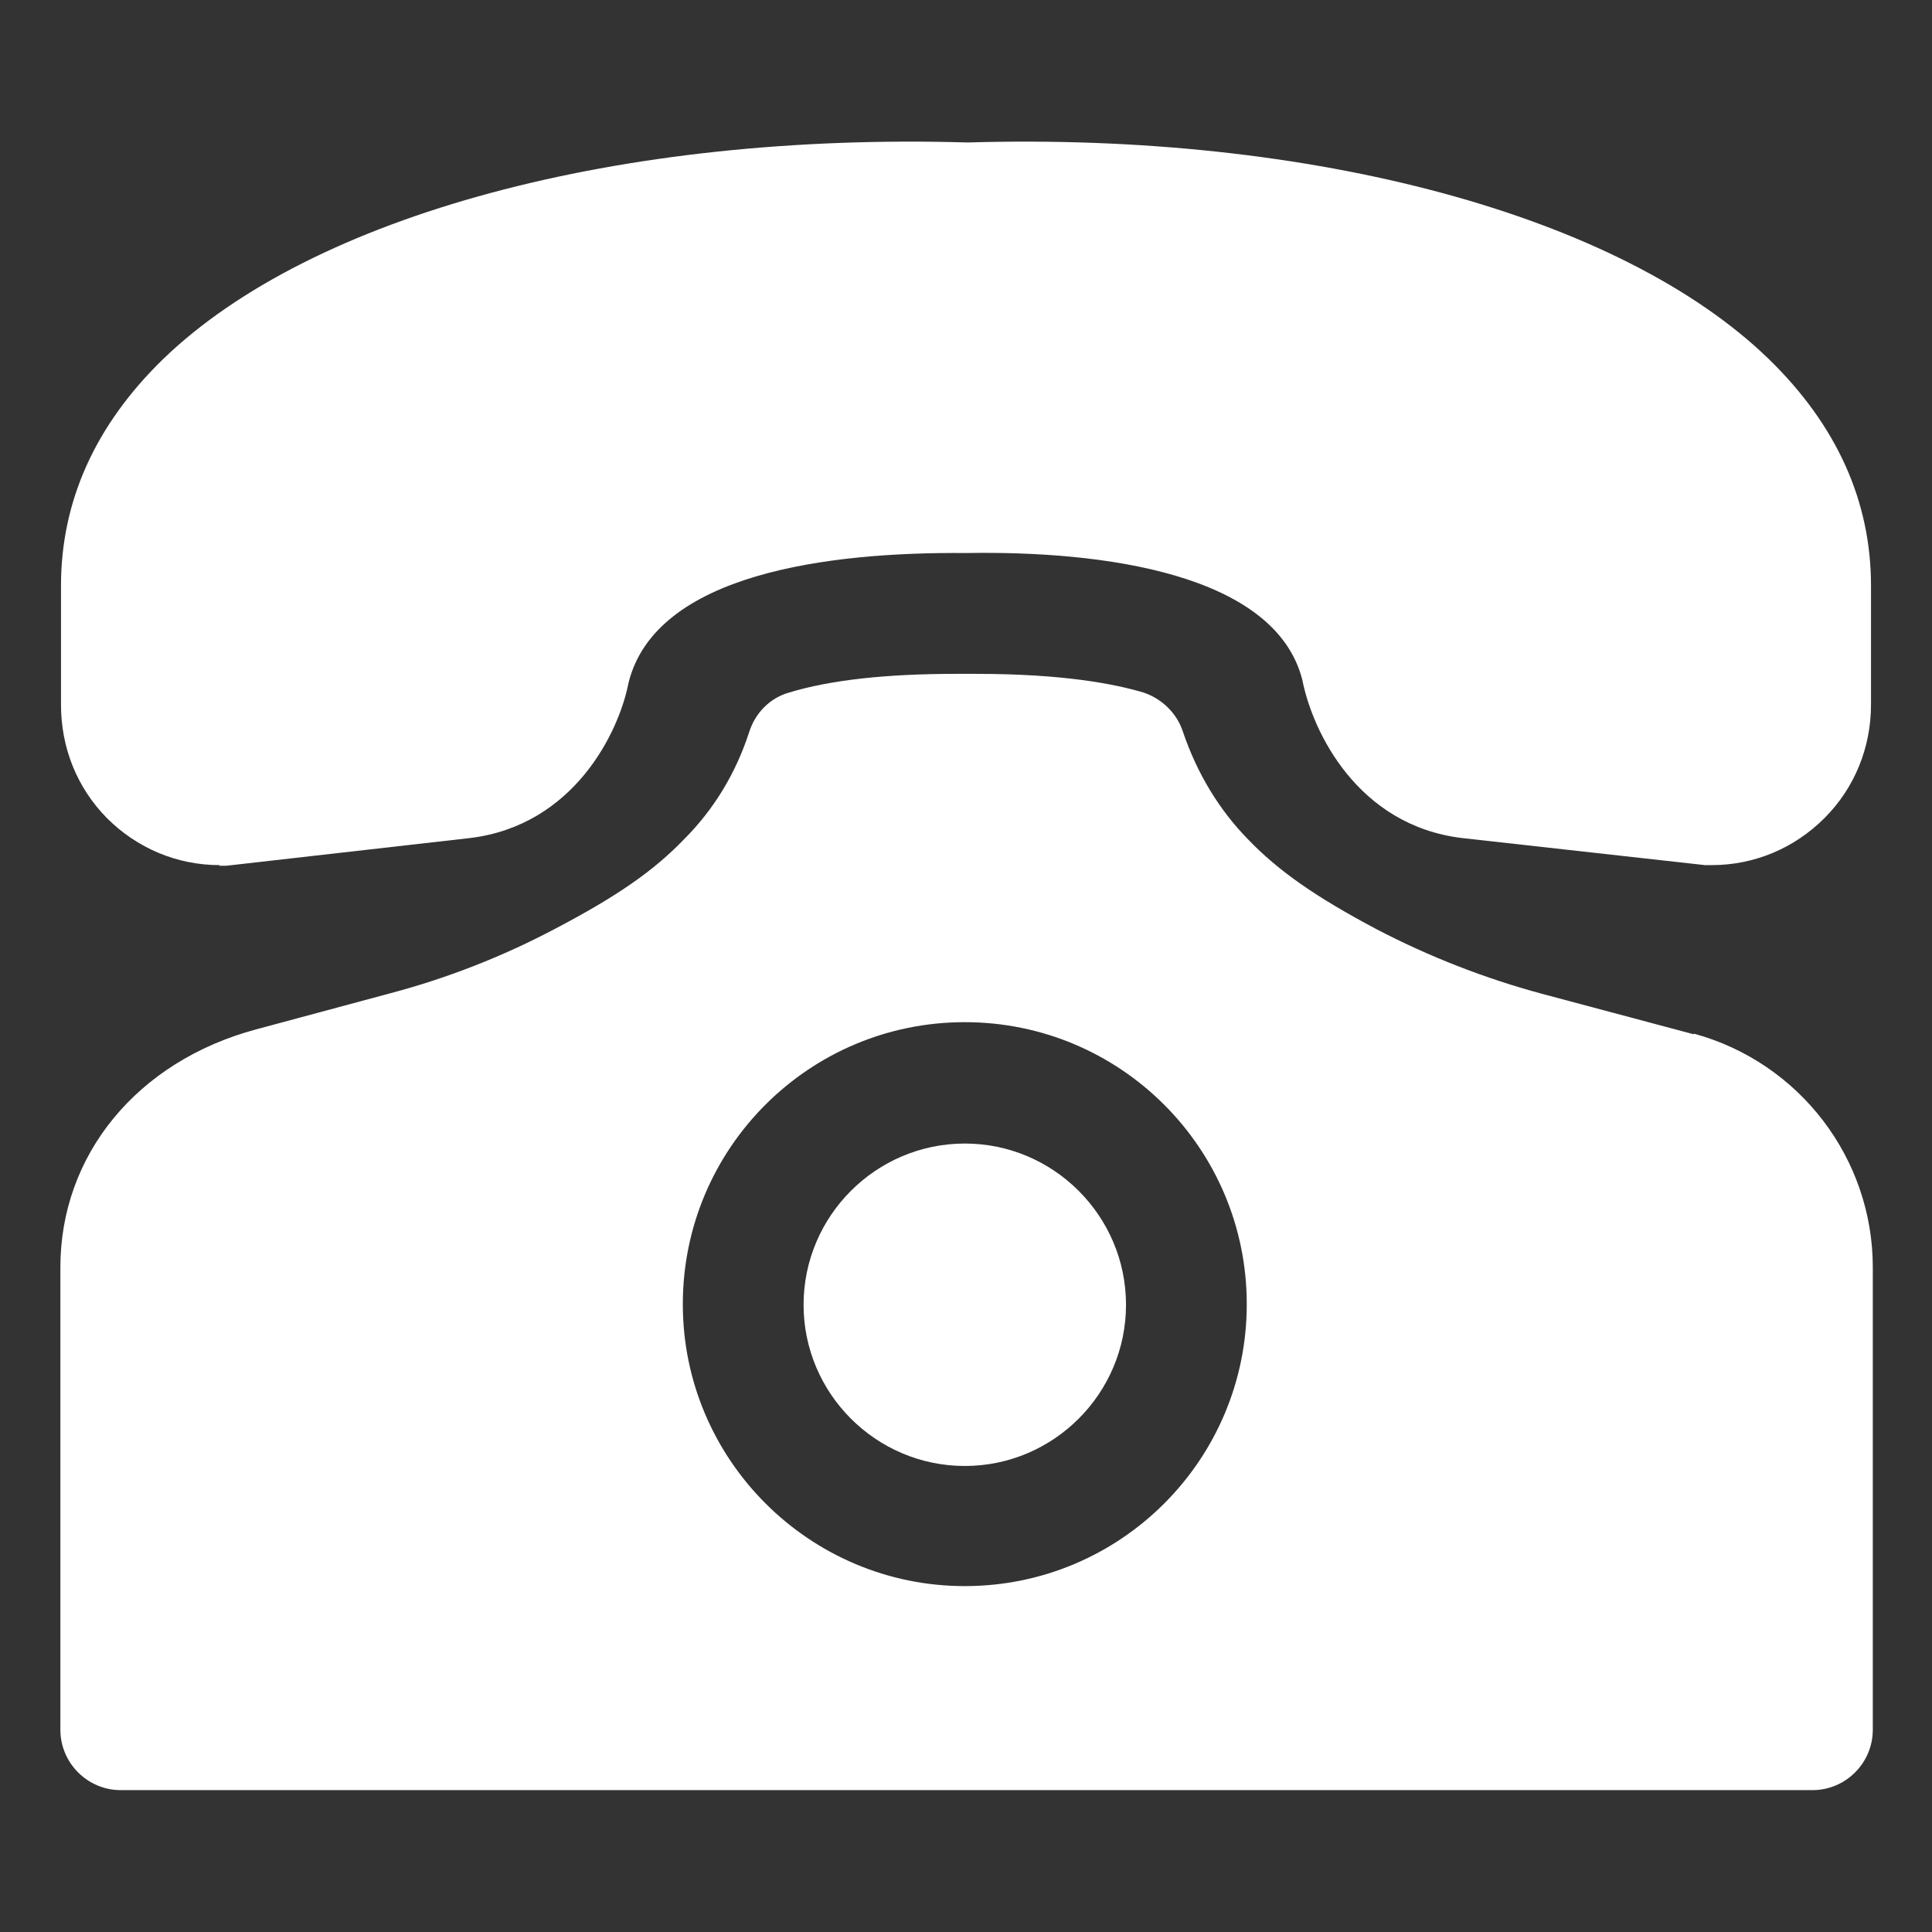
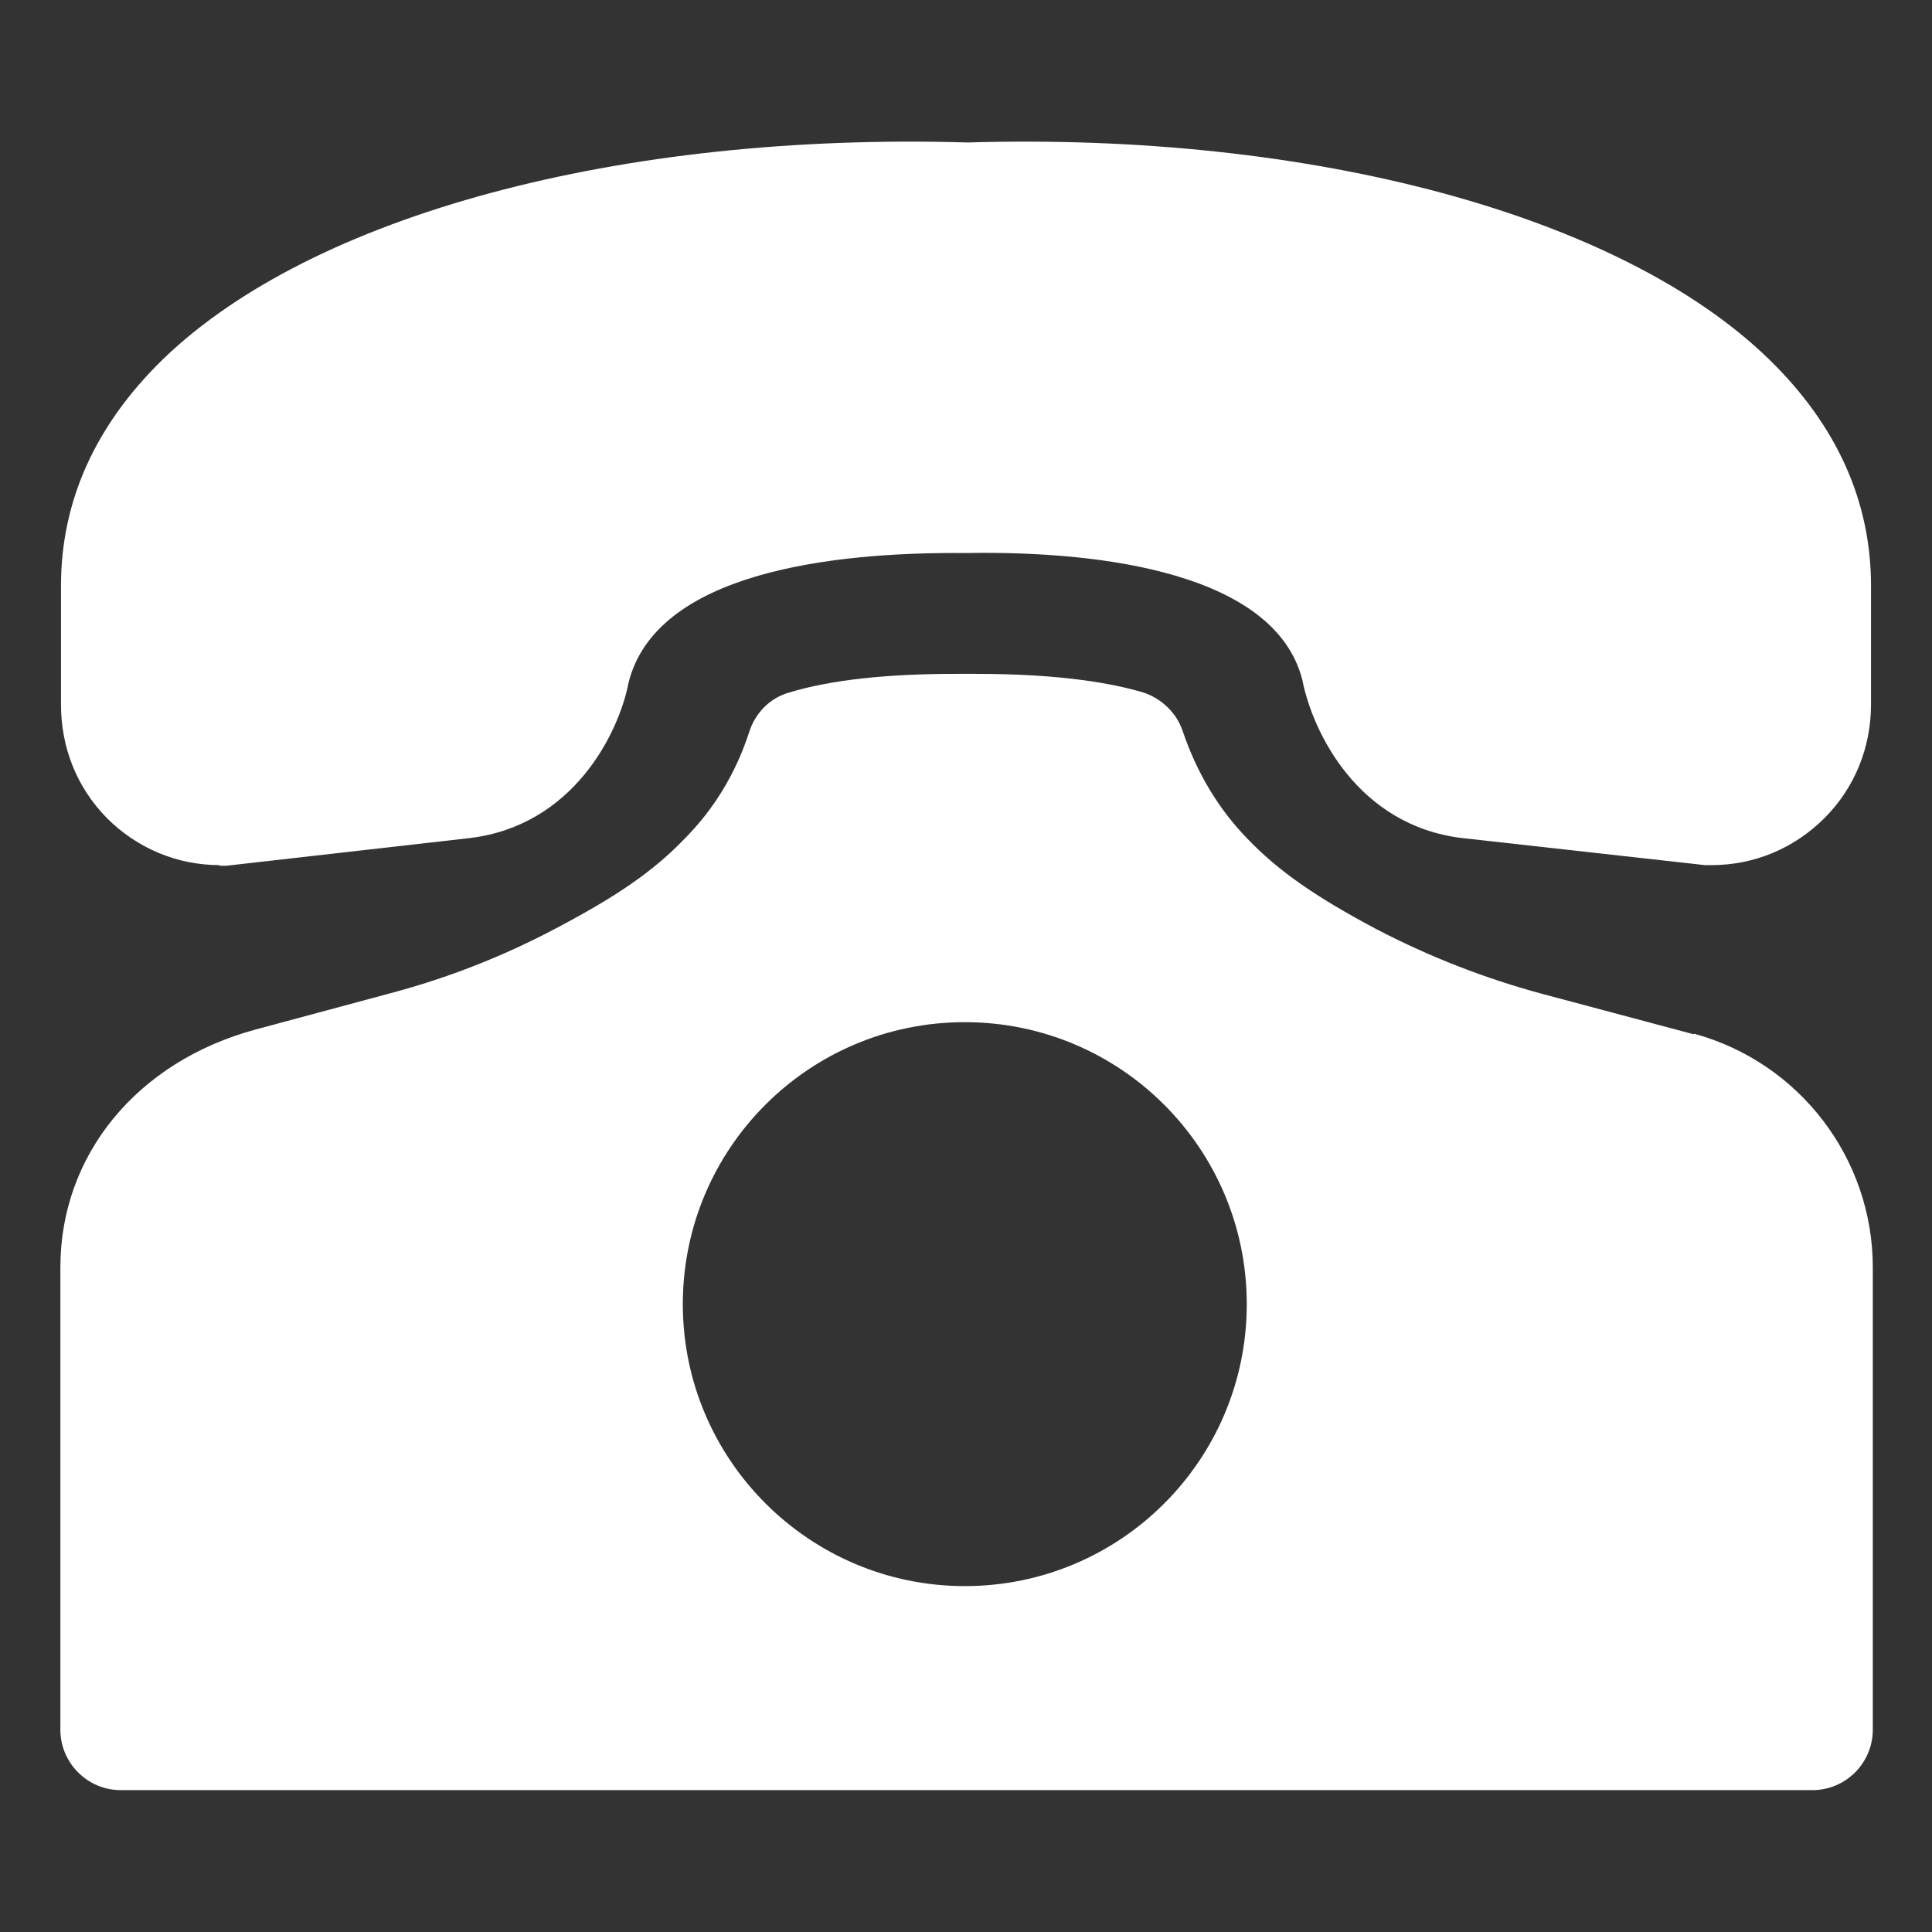
<svg xmlns="http://www.w3.org/2000/svg" width="28" height="28" viewBox="0 0 28 28" fill="none">
  <rect x="0" y="0" width="28" height="28" fill="#333333" stroke="none" />
-   <path d="M13.983 16.573C12.696 16.573 11.646 17.623 11.646 18.91C11.646 20.196 12.696 21.246 13.983 21.246C15.269 21.246 16.319 20.196 16.319 18.91C16.319 17.623 15.269 16.573 13.983 16.573Z" fill="white" />
  <path d="M24.544 14.989L22.348 14.403C21.534 14.184 20.72 13.869 19.95 13.467C19.075 13.003 18.532 12.627 18.086 12.163C17.675 11.743 17.351 11.218 17.141 10.597C17.054 10.334 16.835 10.124 16.573 10.037C16.161 9.914 15.418 9.766 14.149 9.766H13.851C12.854 9.766 12.04 9.853 11.436 10.037C11.156 10.116 10.946 10.334 10.859 10.606C10.666 11.201 10.351 11.726 9.914 12.163C9.459 12.636 8.916 13.003 8.05 13.458C7.289 13.861 6.484 14.176 5.661 14.394L3.71 14.919C1.986 15.383 0.875 16.739 0.875 18.367V25.069C0.875 25.551 1.269 25.944 1.75 25.944H26.267C26.749 25.944 27.142 25.551 27.142 25.069V18.367C27.142 16.792 26.084 15.401 24.552 14.981L24.544 14.989ZM13.982 22.987C11.734 22.987 9.896 21.158 9.896 18.901C9.896 16.643 11.725 14.814 13.982 14.814C16.24 14.814 18.069 16.643 18.069 18.901C18.069 21.158 16.24 22.987 13.982 22.987Z" fill="white" />
  <path d="M3.176 12.547C3.176 12.547 3.246 12.547 3.281 12.547L6.816 12.145C8.312 11.961 8.969 10.622 9.109 9.896C9.502 8.312 12.005 7.997 14 8.015C15.986 7.98 18.48 8.312 18.874 9.852C19.023 10.613 19.679 11.961 21.184 12.145L24.71 12.538C24.71 12.538 24.78 12.538 24.806 12.538C25.427 12.538 26.005 12.293 26.442 11.856C26.88 11.418 27.116 10.832 27.116 10.211V8.487C27.116 7.262 26.617 6.16 25.637 5.206C23.485 3.115 19.014 1.916 14.026 2.065C8.986 1.916 4.524 3.115 2.362 5.206C1.382 6.16 0.884 7.262 0.884 8.487V10.211C0.884 10.832 1.111 11.41 1.549 11.856C1.986 12.293 2.564 12.538 3.185 12.538L3.176 12.547Z" fill="white" />
</svg>